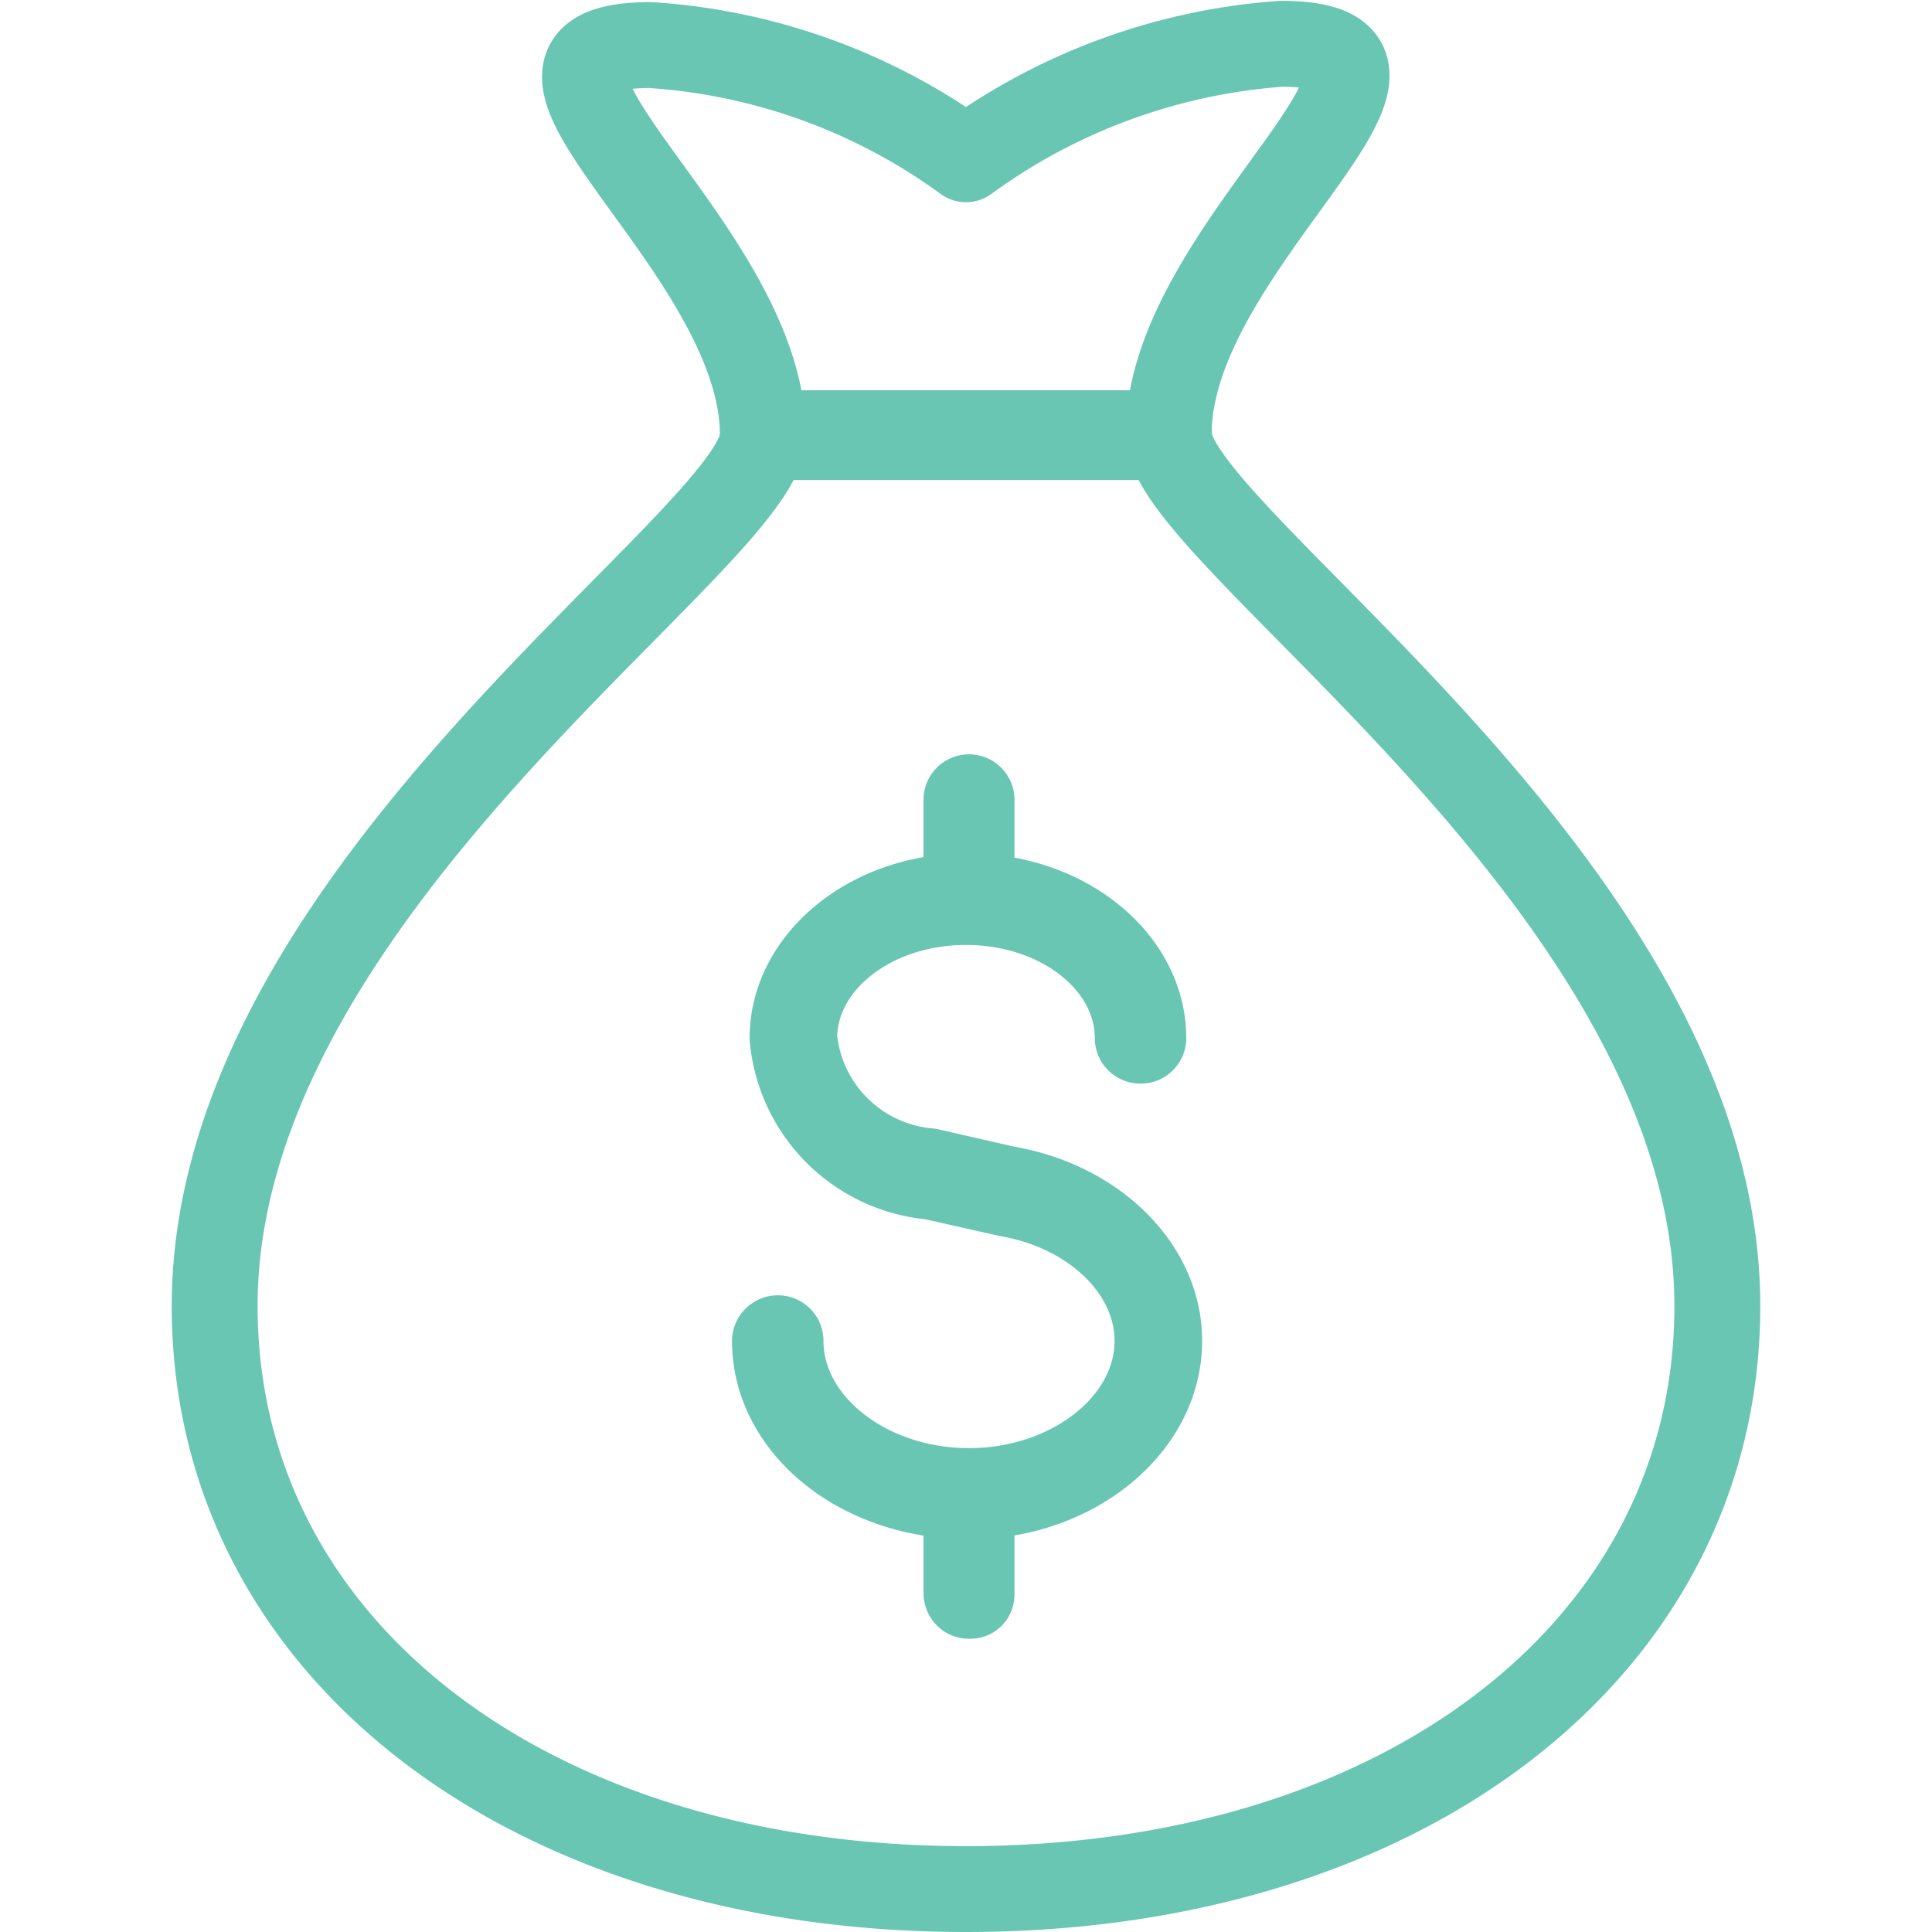
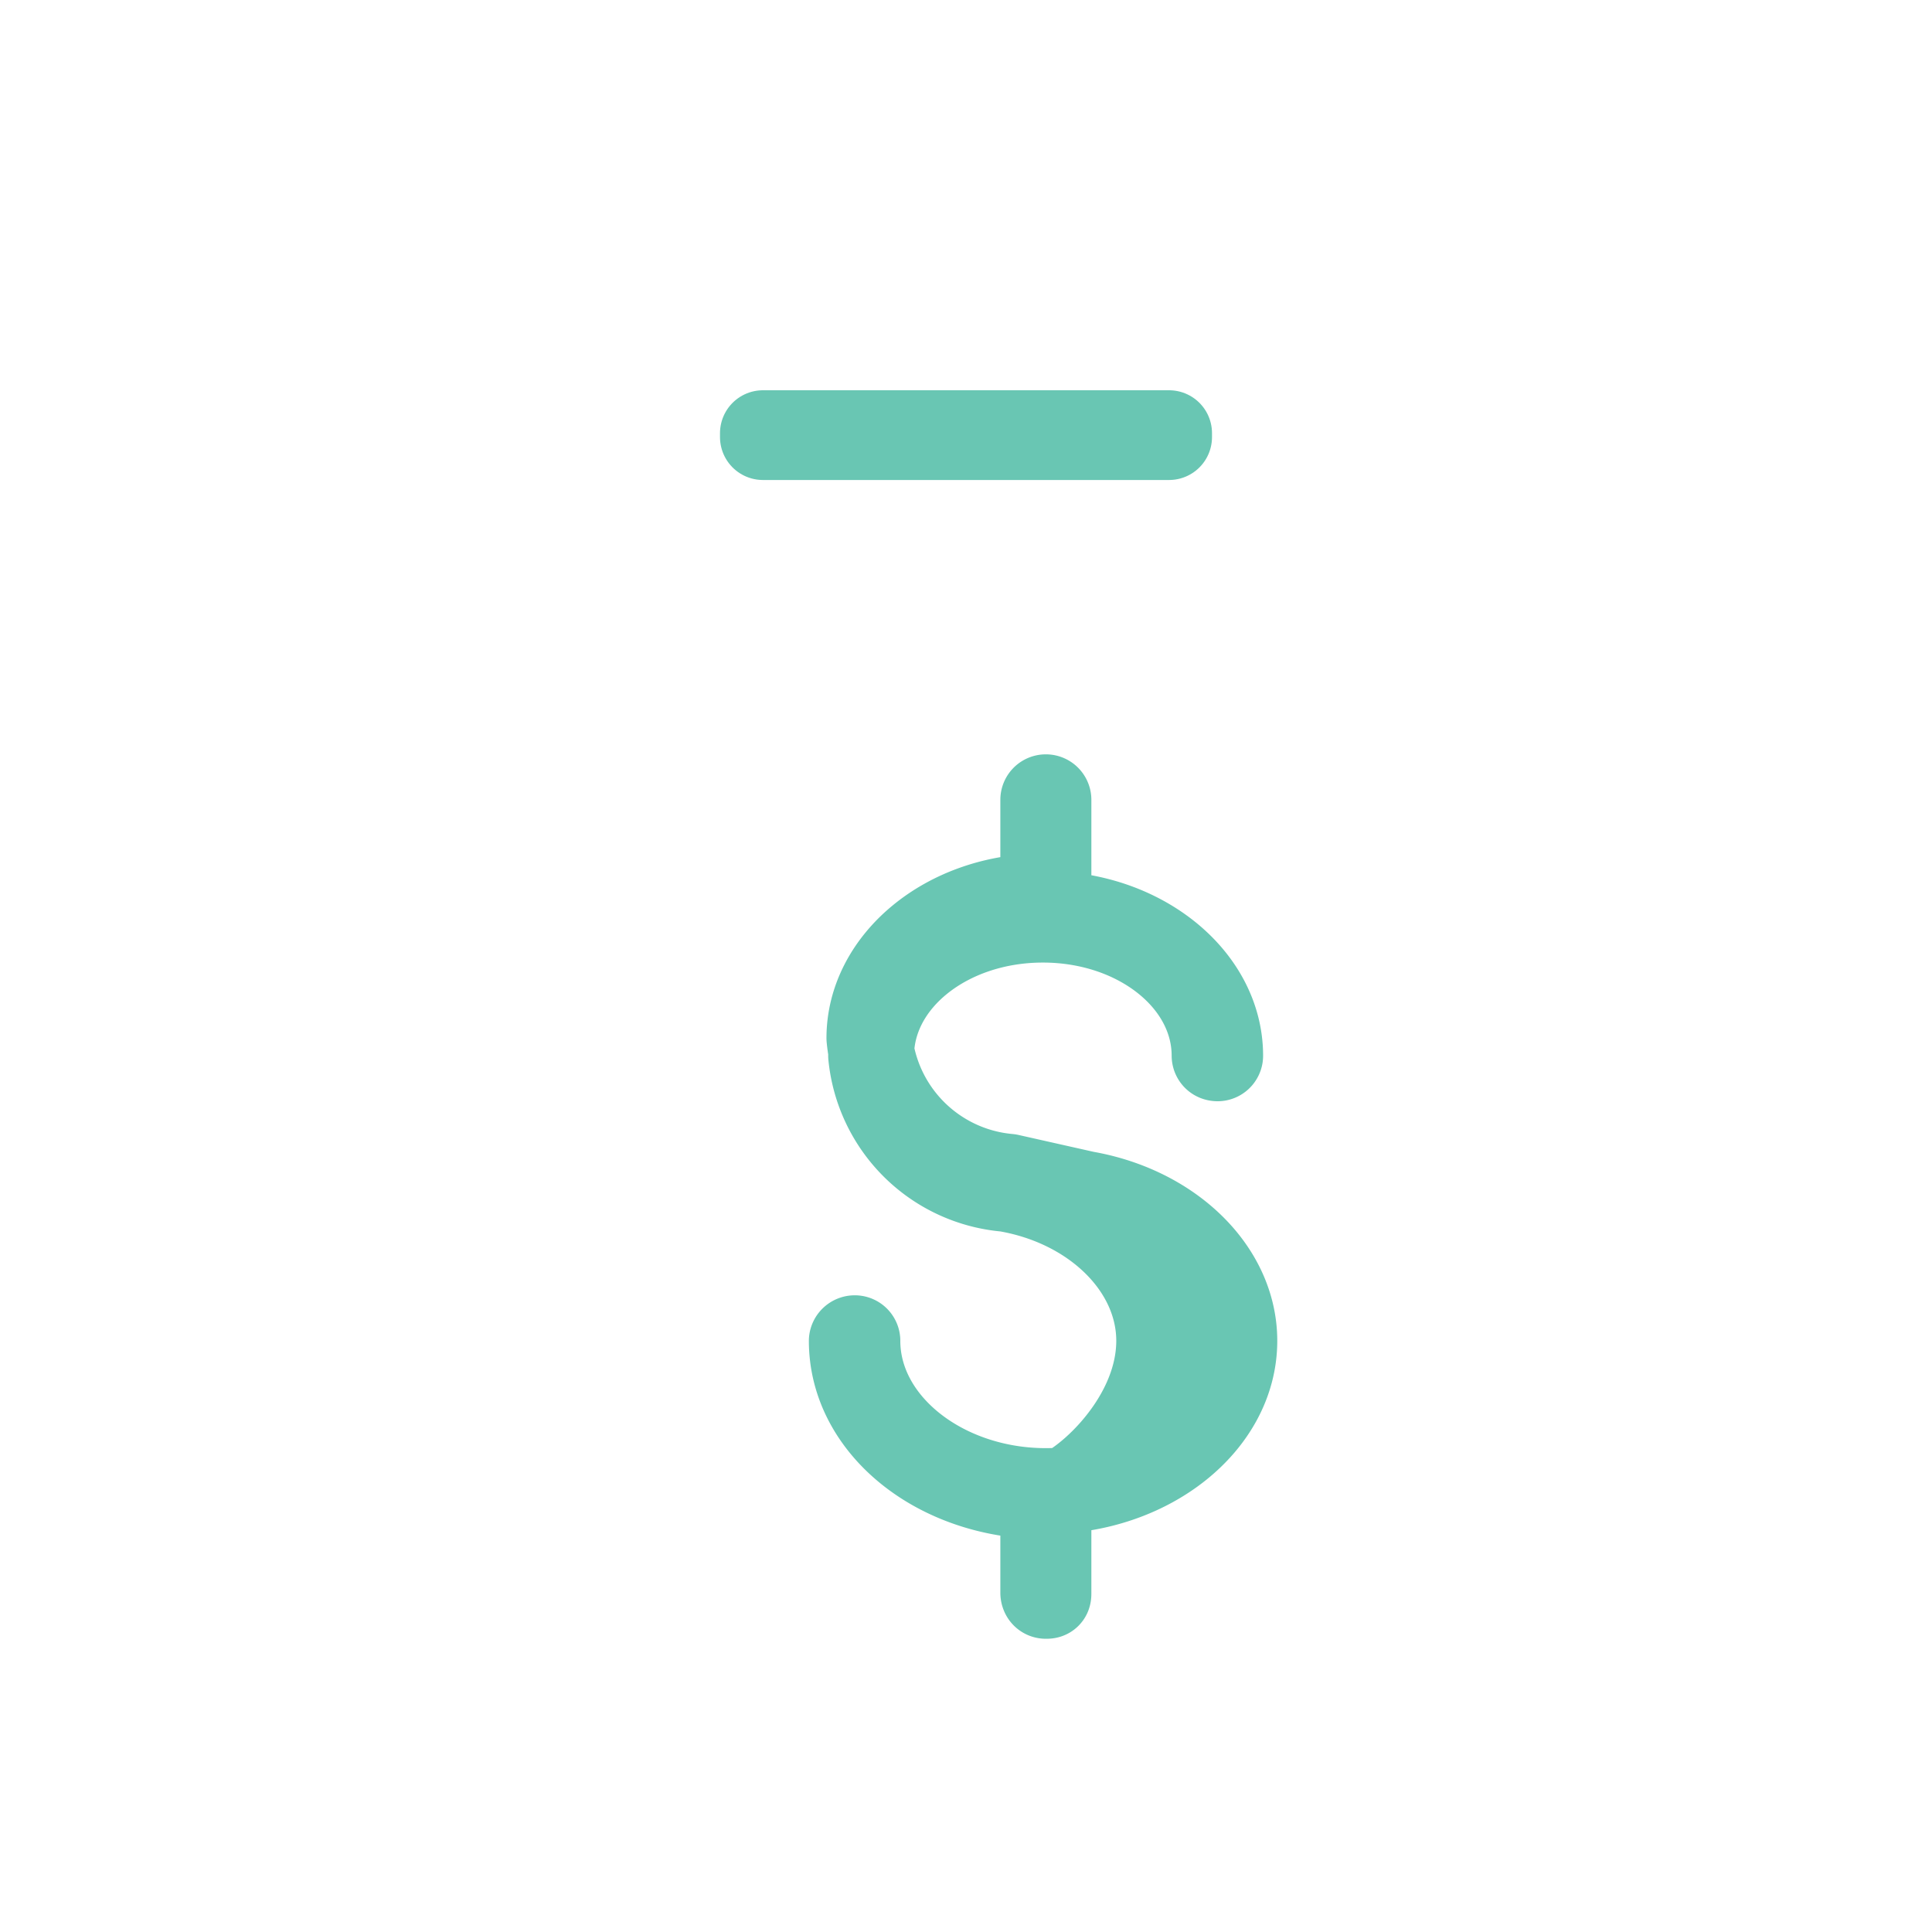
<svg xmlns="http://www.w3.org/2000/svg" id="Layer_1" data-name="Layer 1" width="45" height="45" viewBox="0 0 45 45">
  <defs>
    <style>
      .cls-1 {
        fill: none;
        stroke: #69c6b3;
        stroke-linecap: round;
        stroke-linejoin: round;
        stroke-width: 2px;
      }
    </style>
  </defs>
  <g>
-     <path class="cls-1" d="M22.5,44C32.67,44,40,38.39,40,30.42c0-9.78-12.78-17.91-12.78-20.3,0-4.46,7.2-9.1,2.62-9.1A14.16,14.16,0,0,0,22.5,3.71a14,14,0,0,0-7.35-2.66c-4.58,0,2.62,4.63,2.62,9.1C17.77,12.52,5,20.65,5,30.42,5,38.39,12.33,44,22.5,44Z" />
    <rect class="cls-1" x="17.77" y="10.09" width="9.46" height="0.09" />
-     <path class="cls-1" d="M27,31.23c0-1.7-1.51-3.19-3.57-3.54l-1.79-.41a3.45,3.45,0,0,1-3.14-3.1c0-1.75,1.78-3.17,4-3.17s4,1.42,4,3.17c0,0,0,.06.07.06a.06.06,0,0,0,.06-.06c0-1.8-1.81-3.27-4-3.3V18.63a.06.06,0,0,0-.12,0v2.25c-2.24,0-4.05,1.5-4.05,3.3a3.58,3.58,0,0,0,3.25,3.23l1.78.4c2,.35,3.47,1.78,3.47,3.42,0,1.93-2,3.5-4.39,3.5s-4.39-1.57-4.39-3.5a.06.06,0,0,0-.06-.06.07.07,0,0,0-.07.06c0,2,2,3.6,4.46,3.62V37.1s0,.07.06.07.06,0,.06-.07V34.85C25,34.83,27,33.22,27,31.23Z" />
+     <path class="cls-1" d="M27,31.23c0-1.7-1.51-3.19-3.57-3.54a3.45,3.45,0,0,1-3.14-3.1c0-1.75,1.78-3.17,4-3.17s4,1.42,4,3.17c0,0,0,.06.07.06a.06.06,0,0,0,.06-.06c0-1.8-1.81-3.27-4-3.3V18.63a.06.06,0,0,0-.12,0v2.25c-2.24,0-4.05,1.5-4.05,3.3a3.58,3.58,0,0,0,3.25,3.23l1.78.4c2,.35,3.47,1.78,3.47,3.42,0,1.93-2,3.5-4.39,3.5s-4.39-1.57-4.39-3.5a.06.06,0,0,0-.06-.06.07.07,0,0,0-.07.06c0,2,2,3.6,4.46,3.62V37.1s0,.07.06.07.06,0,.06-.07V34.85C25,34.83,27,33.22,27,31.23Z" />
  </g>
</svg>